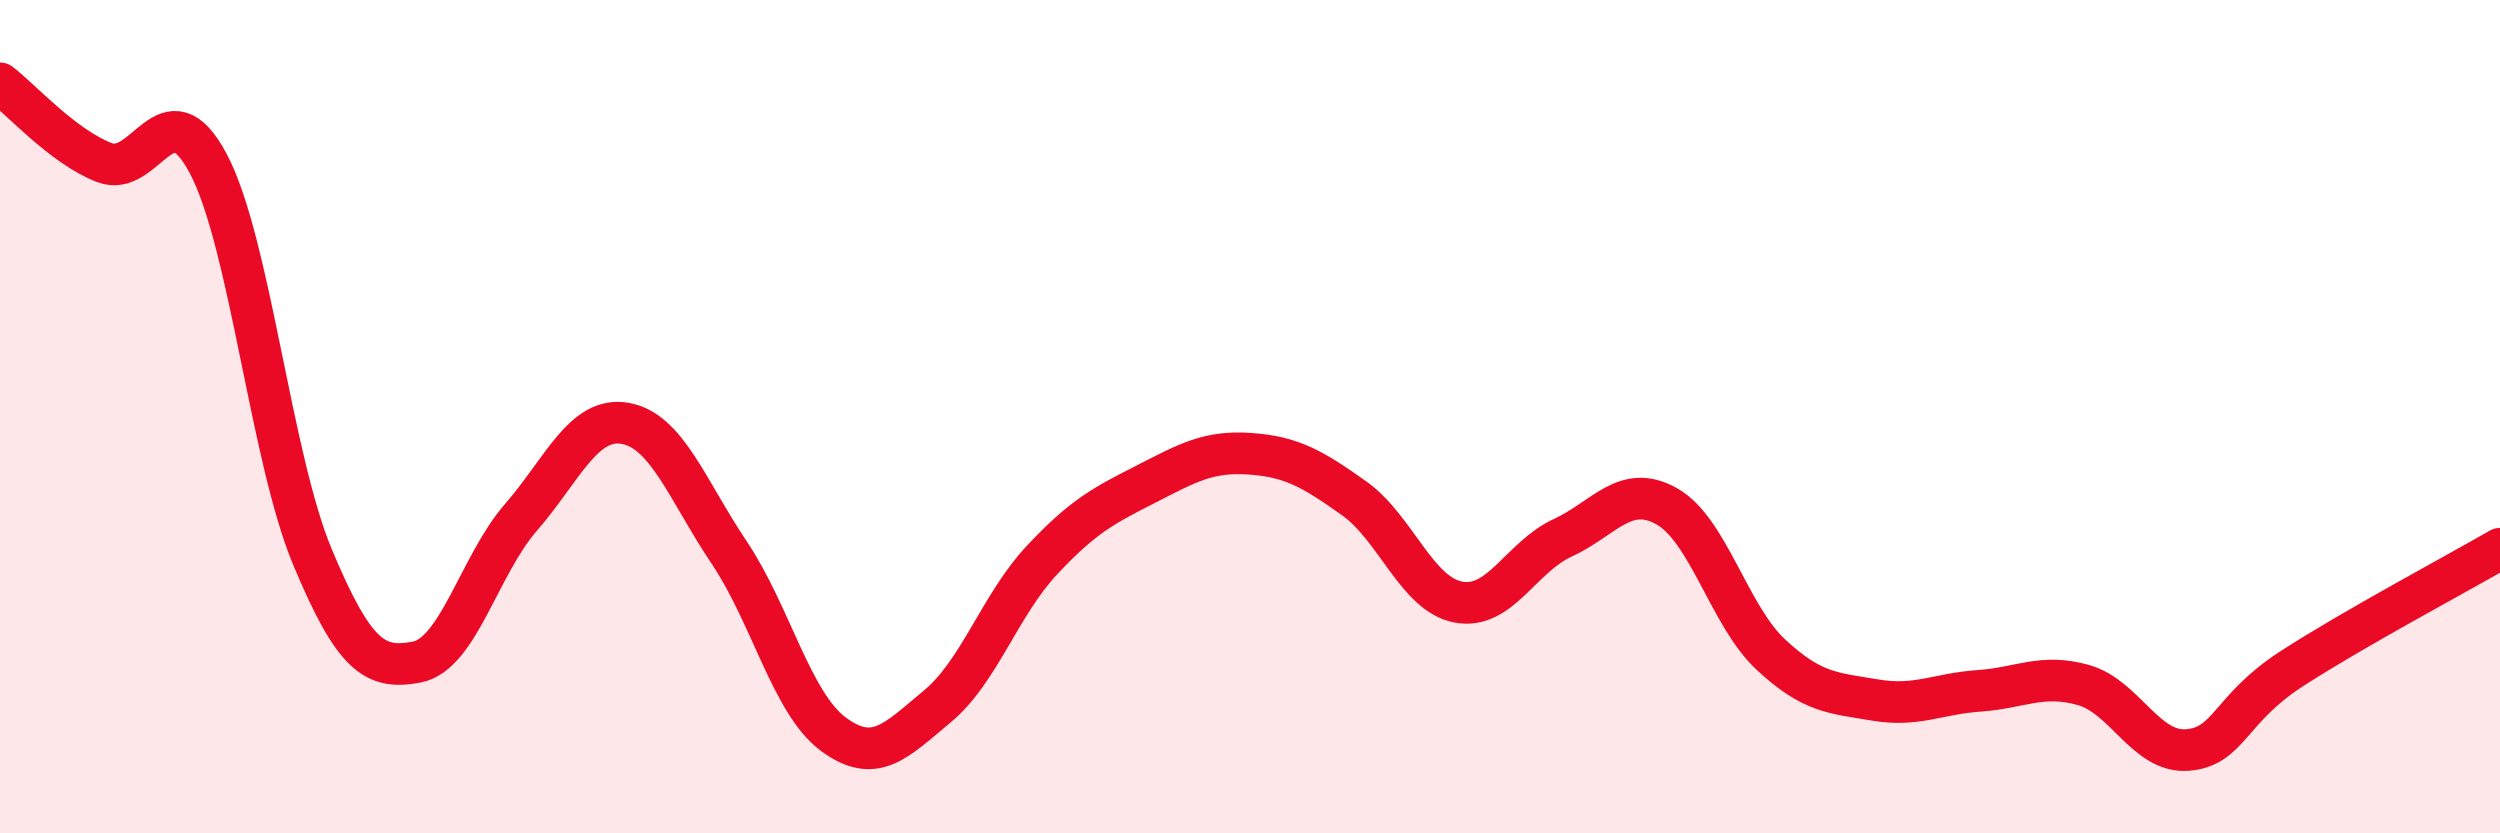
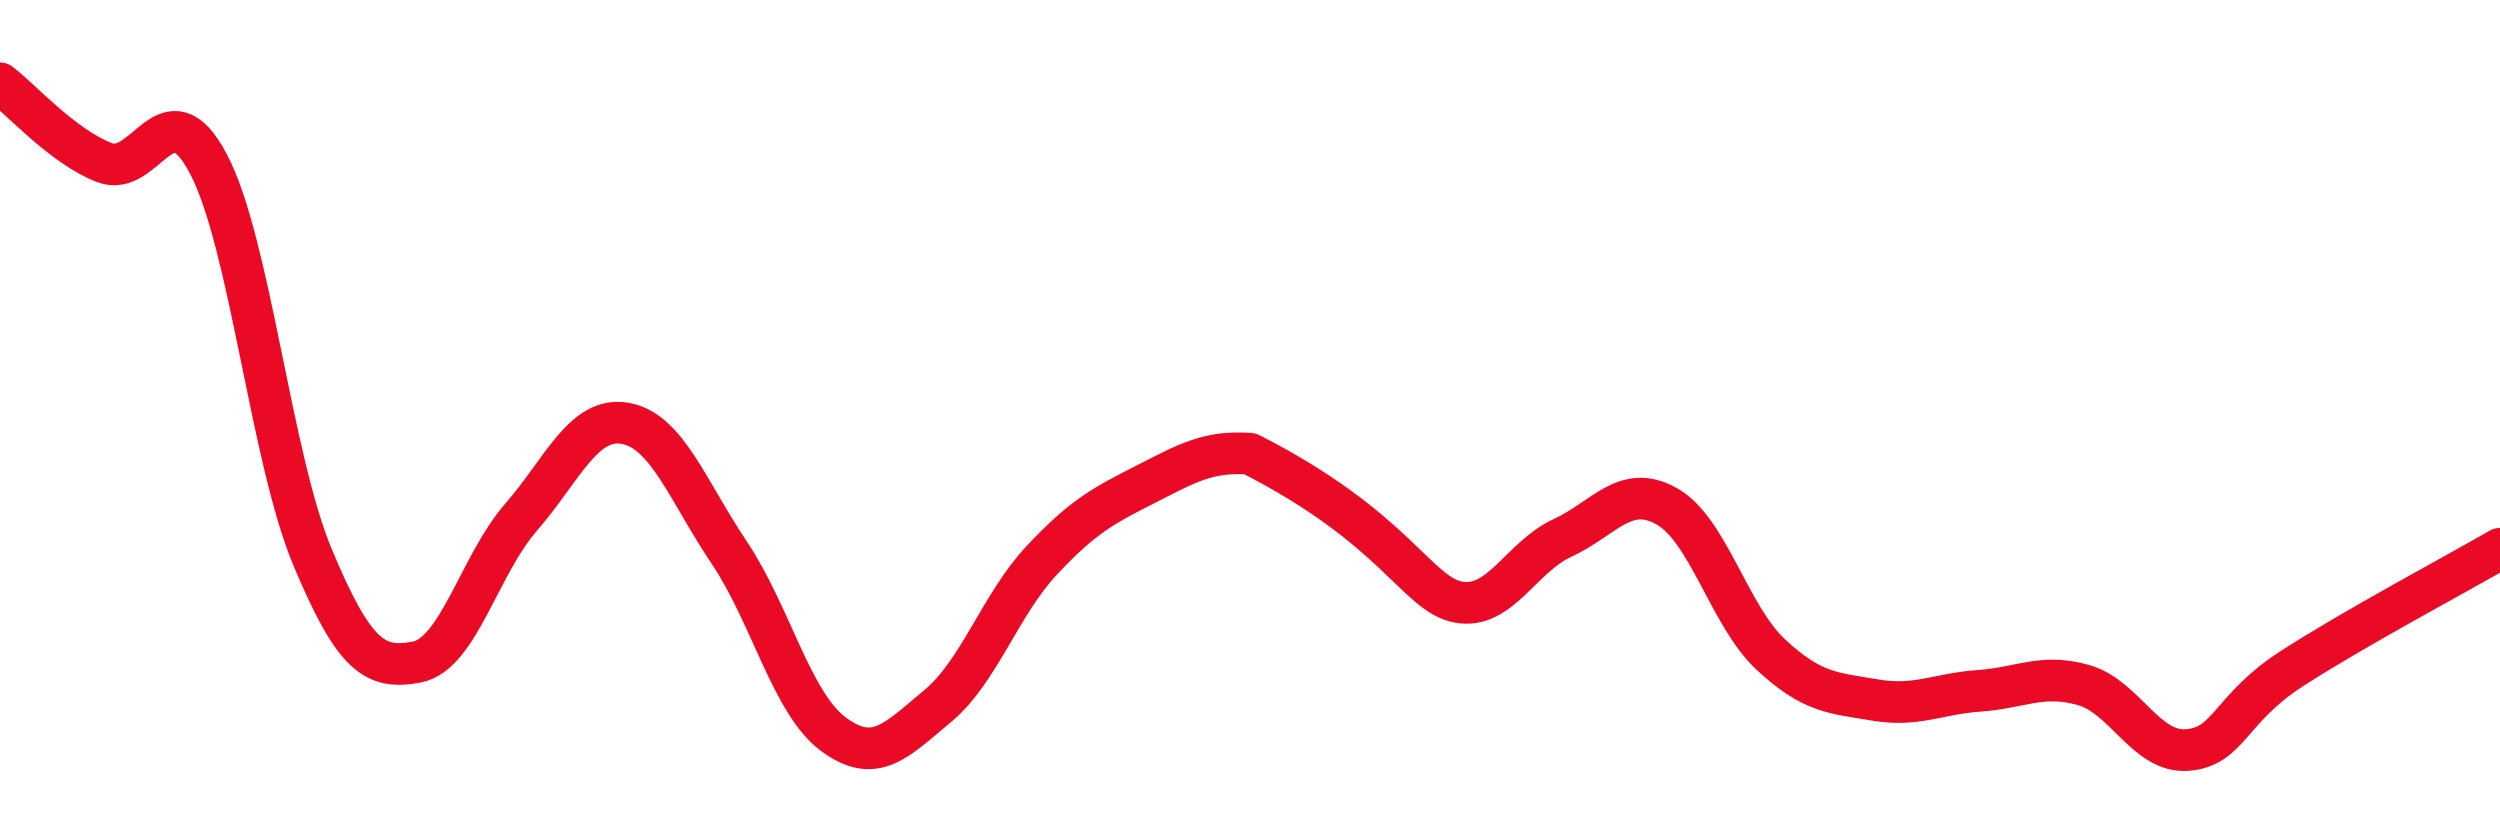
<svg xmlns="http://www.w3.org/2000/svg" width="60" height="20" viewBox="0 0 60 20">
-   <path d="M 0,2 C 0.5,2.38 1.5,3.51 2.5,3.9 C 3.5,4.29 4,2.04 5,3.93 C 6,5.82 6.5,10.98 7.5,13.37 C 8.5,15.76 9,16.08 10,15.89 C 11,15.7 11.5,13.57 12.5,12.42 C 13.5,11.27 14,9.99 15,10.16 C 16,10.33 16.5,11.77 17.5,13.26 C 18.5,14.75 19,16.88 20,17.62 C 21,18.36 21.5,17.78 22.5,16.95 C 23.5,16.12 24,14.52 25,13.45 C 26,12.38 26.5,12.13 27.5,11.62 C 28.5,11.11 29,10.82 30,10.89 C 31,10.96 31.5,11.25 32.5,11.96 C 33.5,12.67 34,14.26 35,14.45 C 36,14.64 36.5,13.37 37.5,12.91 C 38.5,12.45 39,11.59 40,12.15 C 41,12.71 41.5,14.78 42.5,15.71 C 43.5,16.64 44,16.63 45,16.8 C 46,16.97 46.5,16.65 47.5,16.58 C 48.5,16.51 49,16.16 50,16.44 C 51,16.72 51.5,18.08 52.5,18 C 53.5,17.92 53.5,17.02 55,16.05 C 56.5,15.08 59,13.75 60,13.17L60 20L0 20Z" fill="#EB0A25" opacity="0.1" stroke-linecap="round" stroke-linejoin="round" />
-   <path d="M 0,2 C 0.5,2.38 1.5,3.51 2.5,3.9 C 3.5,4.29 4,2.04 5,3.93 C 6,5.82 6.5,10.98 7.5,13.37 C 8.5,15.76 9,16.08 10,15.89 C 11,15.7 11.5,13.57 12.5,12.42 C 13.5,11.27 14,9.99 15,10.16 C 16,10.33 16.5,11.77 17.5,13.26 C 18.5,14.75 19,16.88 20,17.62 C 21,18.36 21.5,17.78 22.5,16.95 C 23.5,16.12 24,14.52 25,13.45 C 26,12.38 26.5,12.13 27.5,11.62 C 28.5,11.11 29,10.82 30,10.89 C 31,10.96 31.5,11.25 32.5,11.96 C 33.5,12.67 34,14.26 35,14.45 C 36,14.64 36.5,13.37 37.5,12.91 C 38.5,12.45 39,11.59 40,12.15 C 41,12.71 41.5,14.78 42.5,15.71 C 43.5,16.64 44,16.63 45,16.8 C 46,16.97 46.5,16.65 47.5,16.58 C 48.5,16.51 49,16.16 50,16.44 C 51,16.72 51.5,18.08 52.5,18 C 53.5,17.92 53.5,17.02 55,16.05 C 56.5,15.08 59,13.75 60,13.17" stroke="#EB0A25" stroke-width="1" fill="none" stroke-linecap="round" stroke-linejoin="round" />
+   <path d="M 0,2 C 0.5,2.38 1.5,3.51 2.5,3.9 C 3.5,4.29 4,2.04 5,3.93 C 6,5.82 6.5,10.98 7.5,13.37 C 8.5,15.76 9,16.08 10,15.89 C 11,15.7 11.5,13.57 12.5,12.42 C 13.5,11.27 14,9.99 15,10.16 C 16,10.33 16.5,11.77 17.5,13.26 C 18.5,14.75 19,16.88 20,17.62 C 21,18.36 21.5,17.78 22.5,16.95 C 23.5,16.12 24,14.52 25,13.45 C 26,12.38 26.5,12.13 27.5,11.62 C 28.5,11.11 29,10.82 30,10.89 C 33.5,12.67 34,14.26 35,14.45 C 36,14.64 36.5,13.37 37.5,12.91 C 38.5,12.45 39,11.59 40,12.15 C 41,12.71 41.5,14.78 42.5,15.71 C 43.5,16.64 44,16.63 45,16.8 C 46,16.97 46.5,16.65 47.5,16.58 C 48.5,16.51 49,16.16 50,16.44 C 51,16.72 51.5,18.08 52.5,18 C 53.5,17.92 53.5,17.02 55,16.05 C 56.5,15.08 59,13.75 60,13.17" stroke="#EB0A25" stroke-width="1" fill="none" stroke-linecap="round" stroke-linejoin="round" />
</svg>